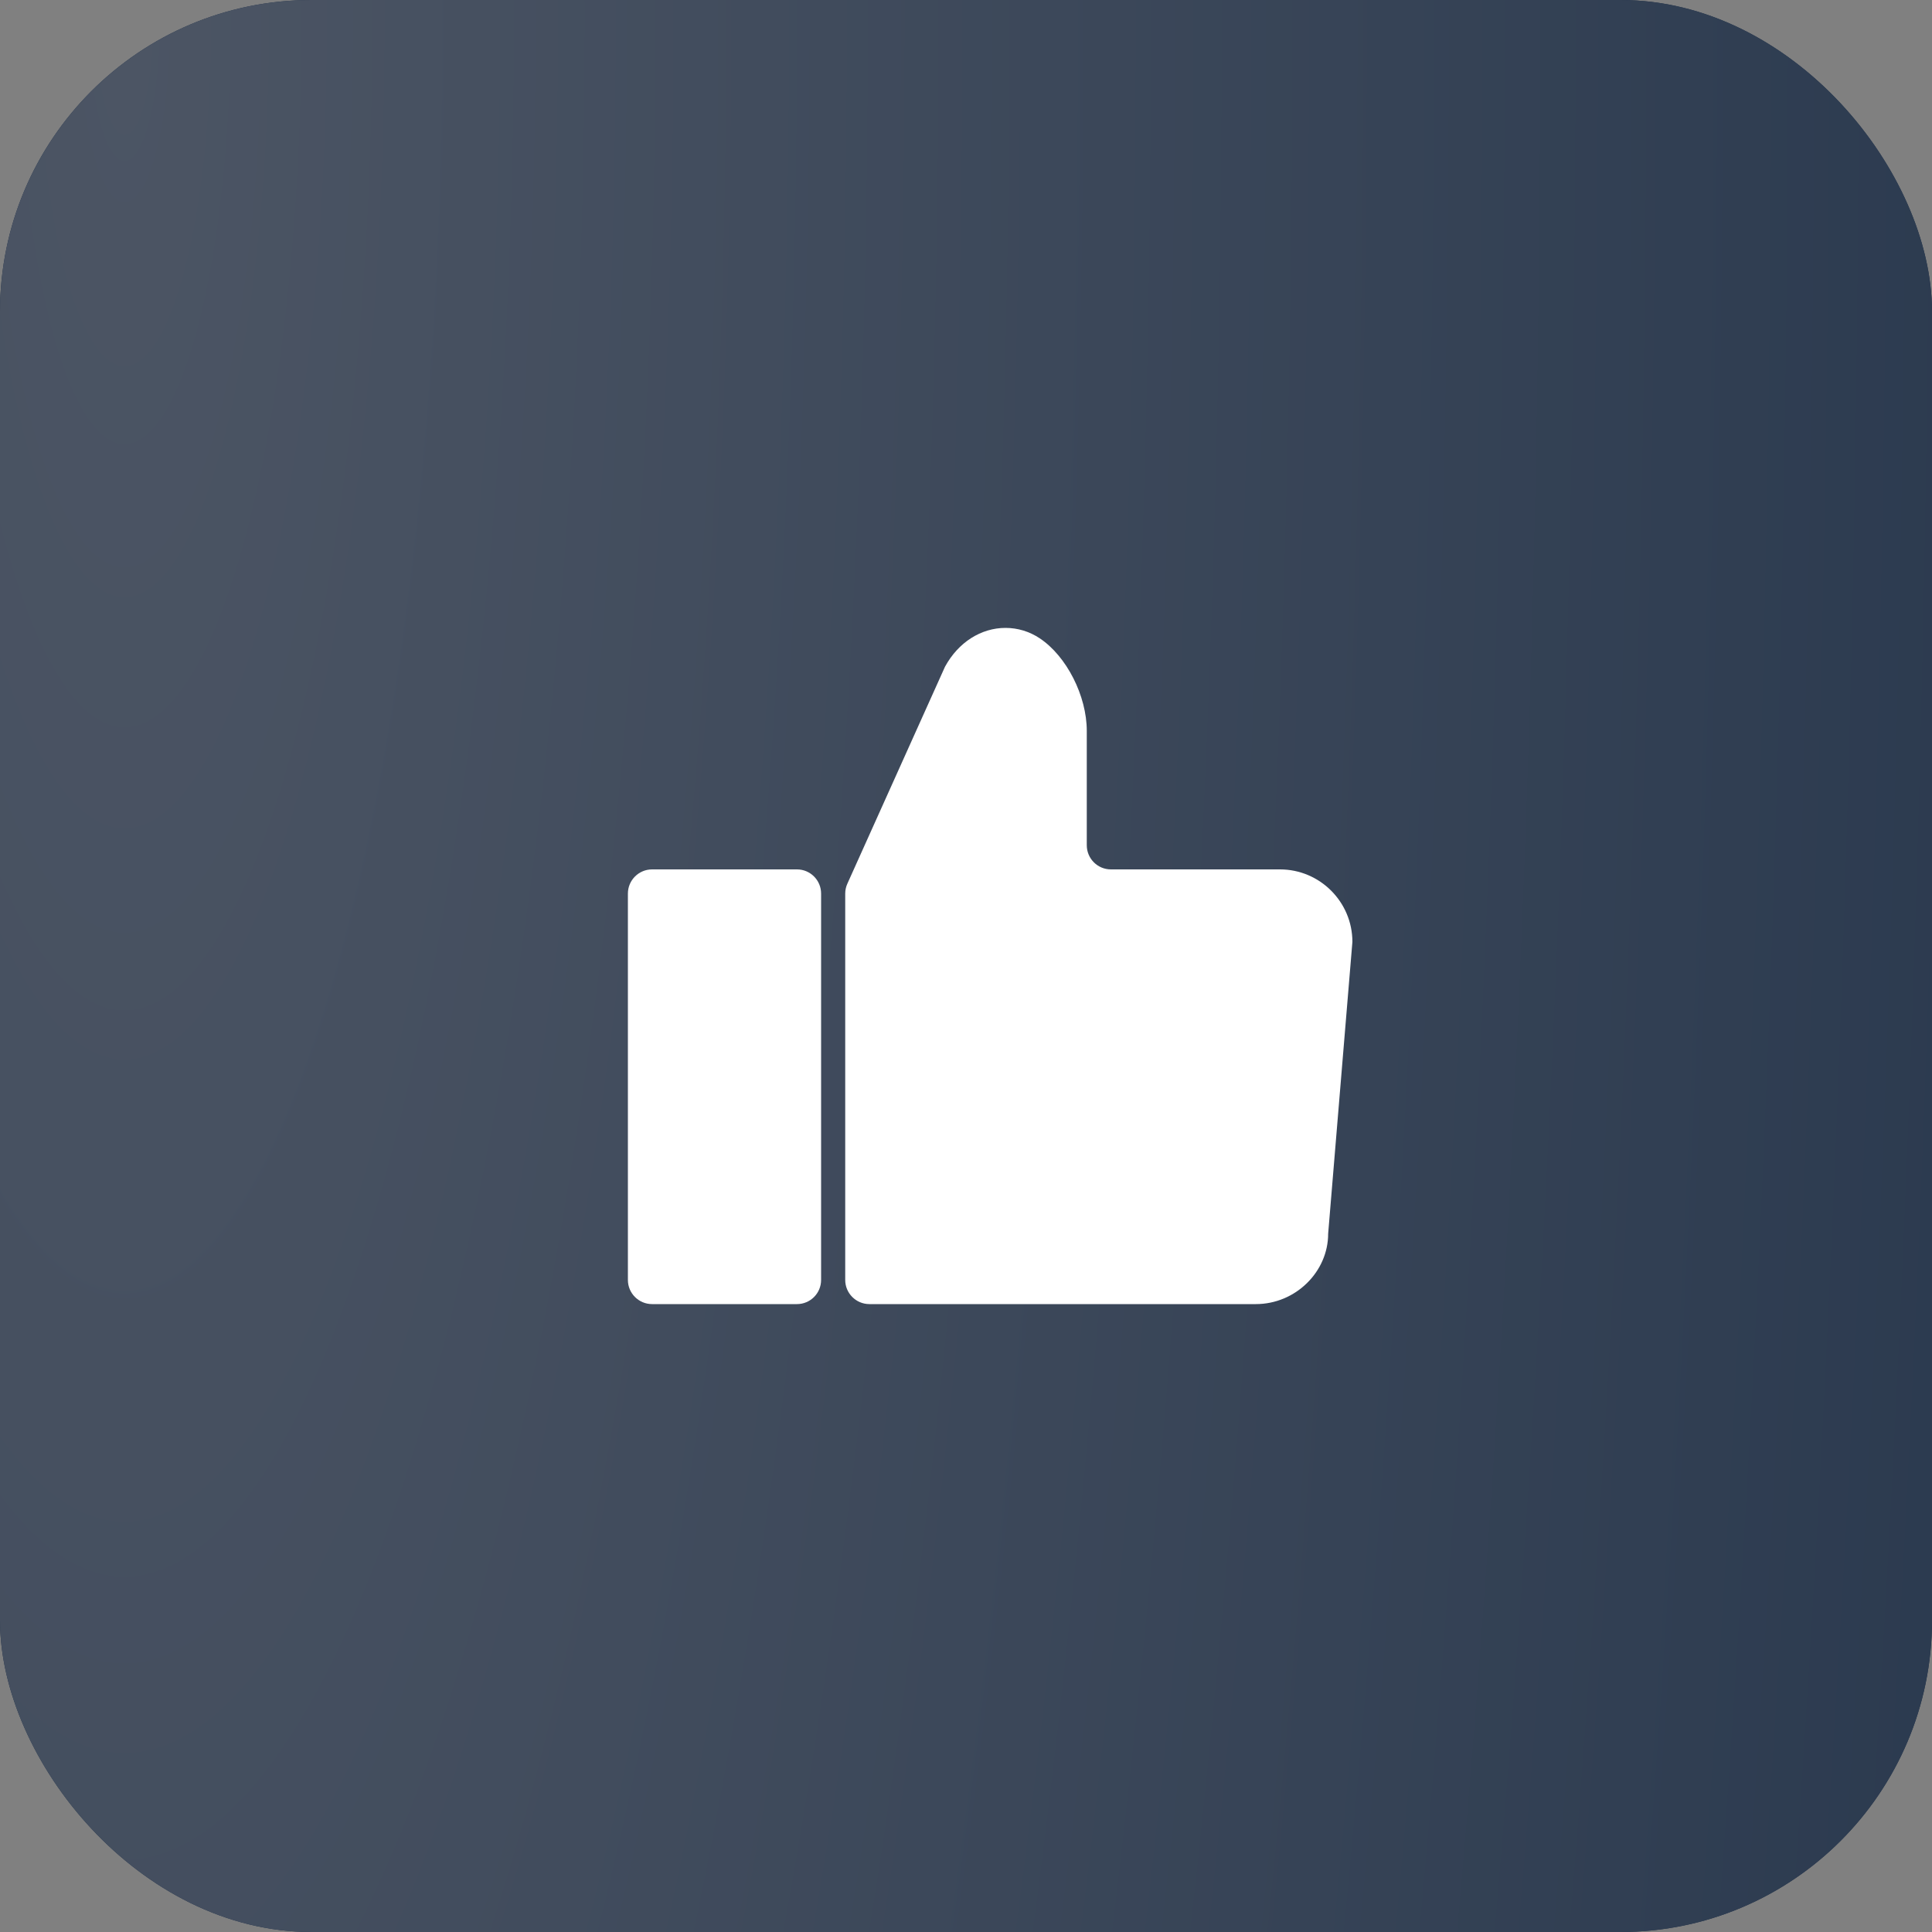
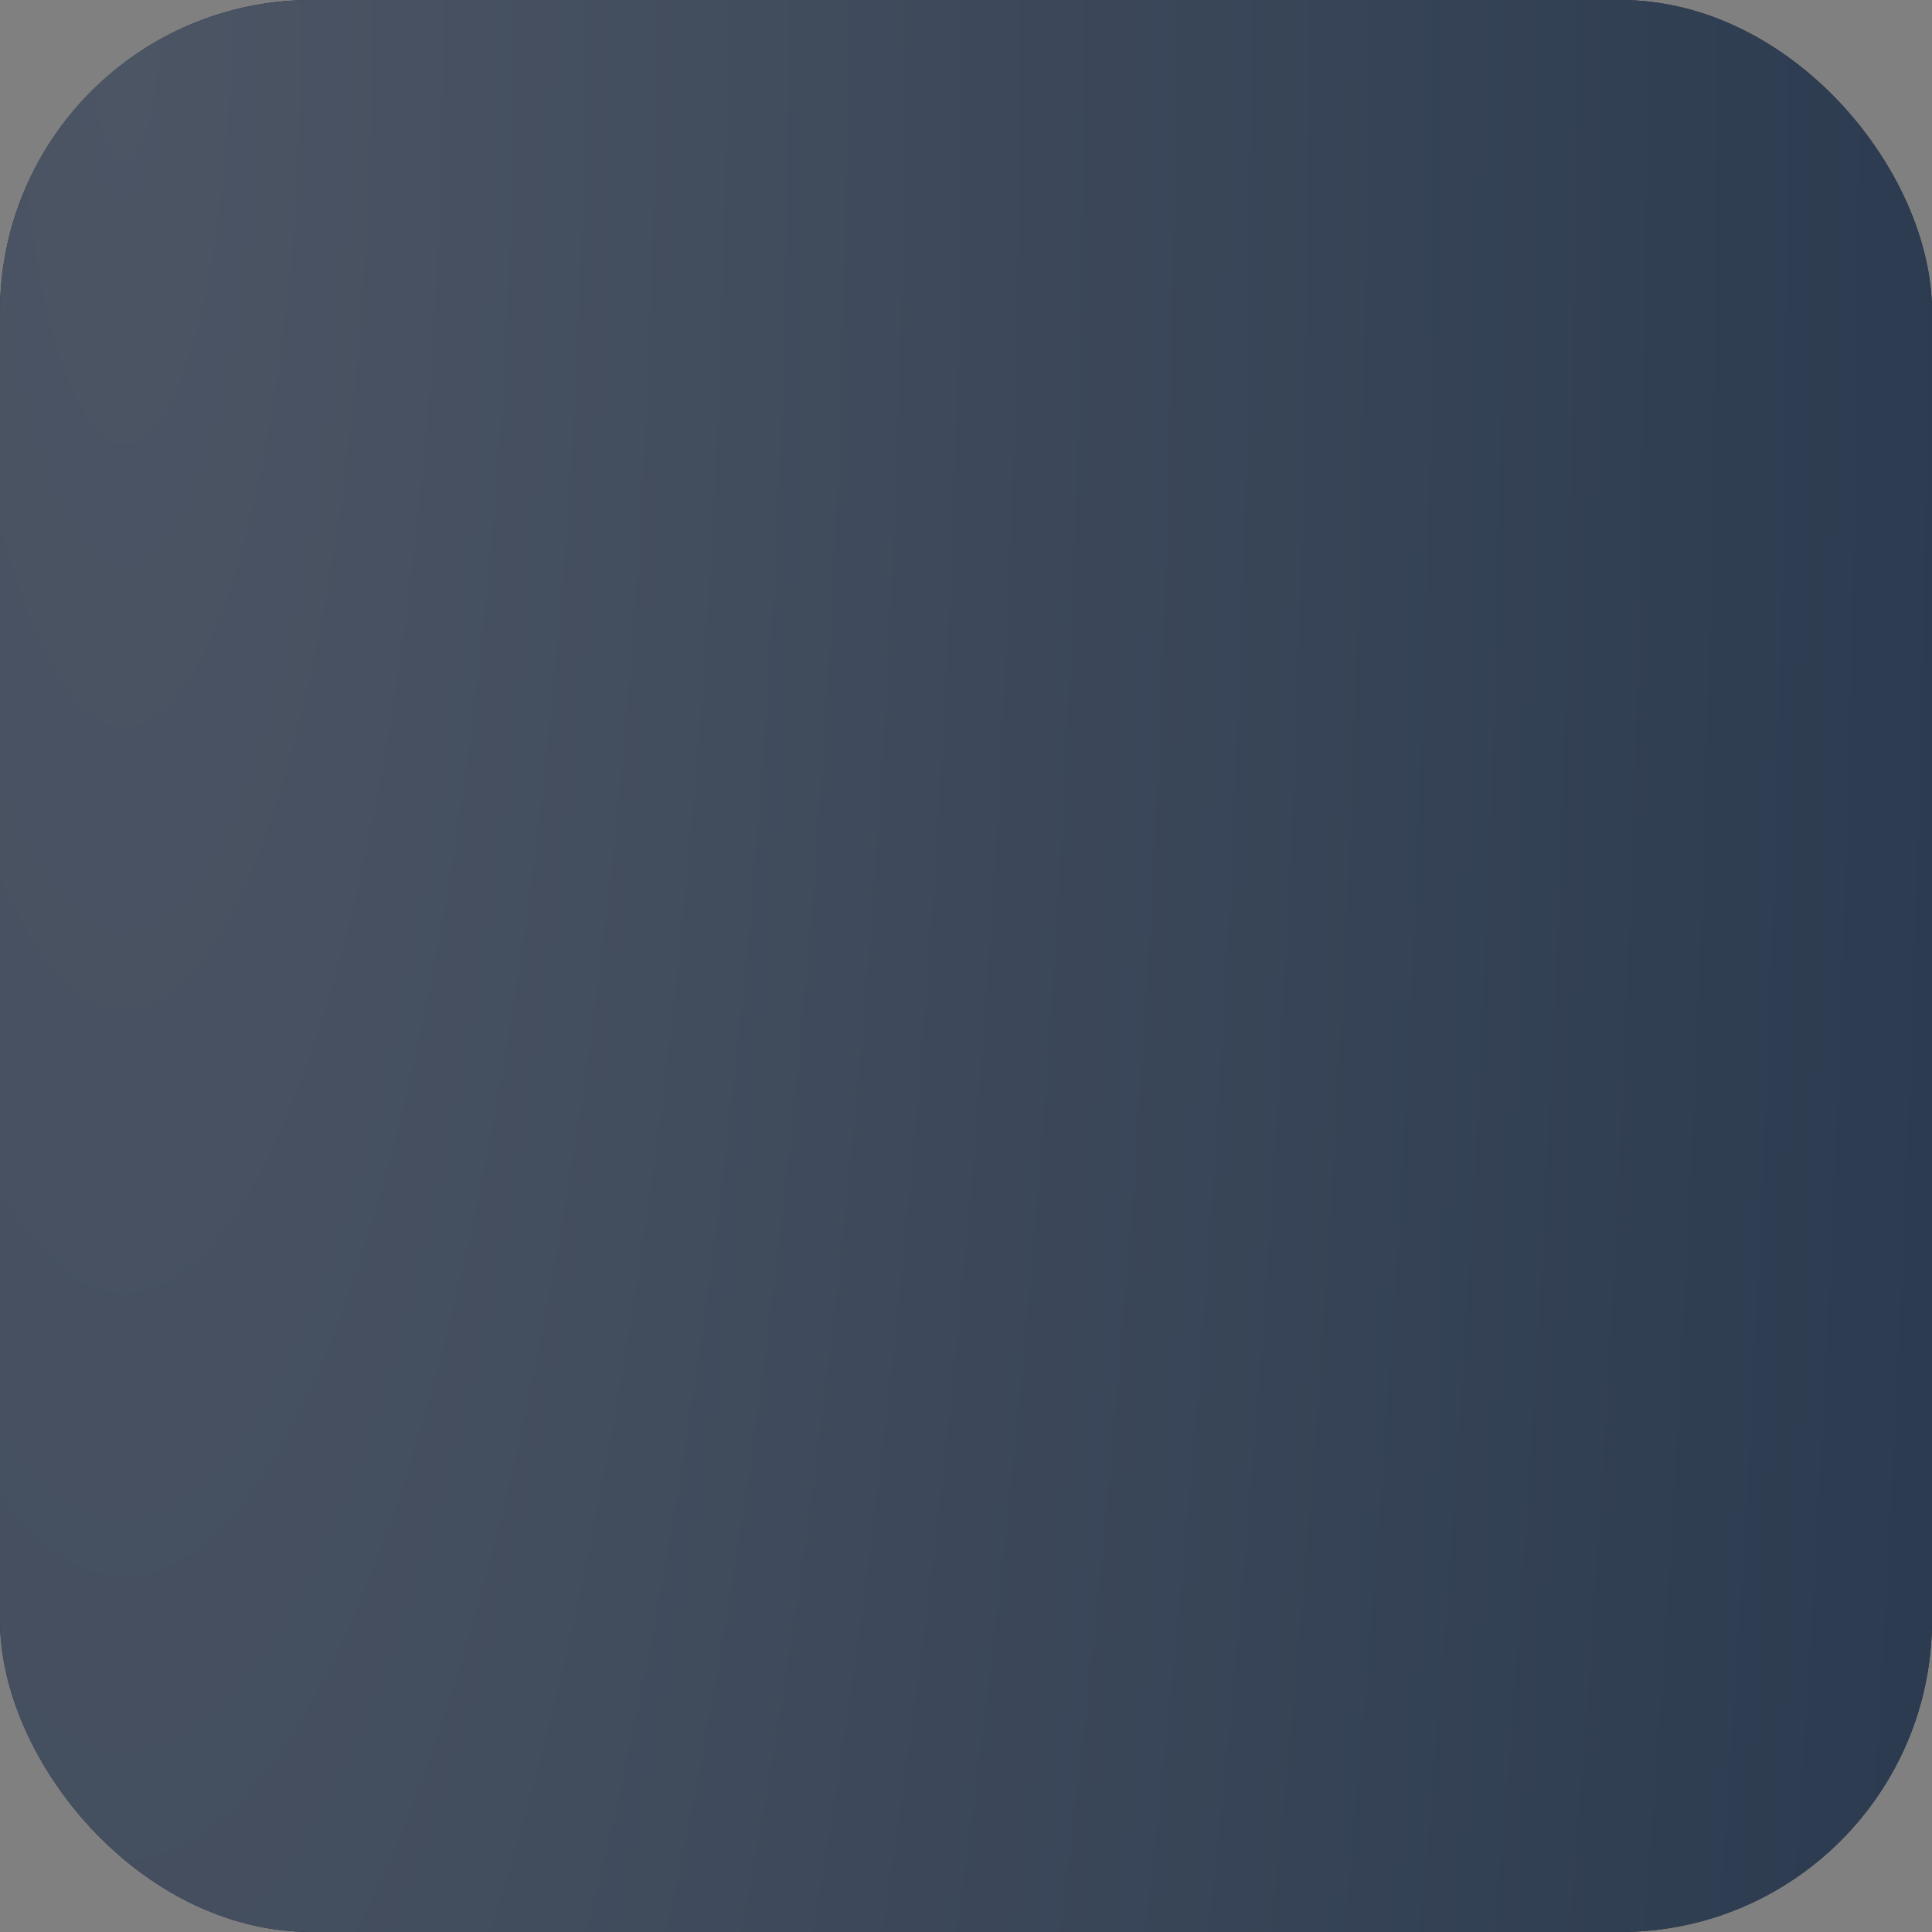
<svg xmlns="http://www.w3.org/2000/svg" width="31" height="31" viewBox="0 0 31 31" fill="none">
  <rect x="0" y="0" width="31" height="31" fill="#808080" stroke="none" />
  <rect width="31" height="31" rx="5" fill="#1B2D45" />
  <rect width="31" height="31" rx="5" fill="url(#paint0_radial_5057_1858)" />
-   <path d="M12.788 20.925H10.463C10.249 20.925 10.075 20.751 10.075 20.538V14.338C10.075 14.124 10.249 13.95 10.463 13.95H12.788C13.002 13.95 13.175 14.124 13.175 14.338V20.538C13.175 20.751 13.002 20.925 12.788 20.925Z" fill="white" />
-   <path d="M20.15 20.925H13.95C13.736 20.925 13.562 20.751 13.562 20.538V14.338C13.562 14.282 13.574 14.229 13.597 14.178L15.163 10.698C15.377 10.304 15.744 10.075 16.134 10.075C16.33 10.075 16.52 10.133 16.683 10.242C17.114 10.528 17.438 11.166 17.438 11.727V13.562C17.438 13.776 17.611 13.95 17.825 13.95H20.538C21.178 13.95 21.7 14.472 21.7 15.113L21.311 19.795C21.312 20.403 20.791 20.925 20.15 20.925Z" fill="white" />
  <defs>
    <radialGradient id="paint0_radial_5057_1858" cx="0" cy="0" r="1" gradientTransform="matrix(41.462 84.586 -17.035 174.506 1.938 9.38647e-06)" gradientUnits="userSpaceOnUse">
      <stop stop-color="#4C5564" />
      <stop offset="1" stop-color="#1B2D45" />
    </radialGradient>
  </defs>
</svg>